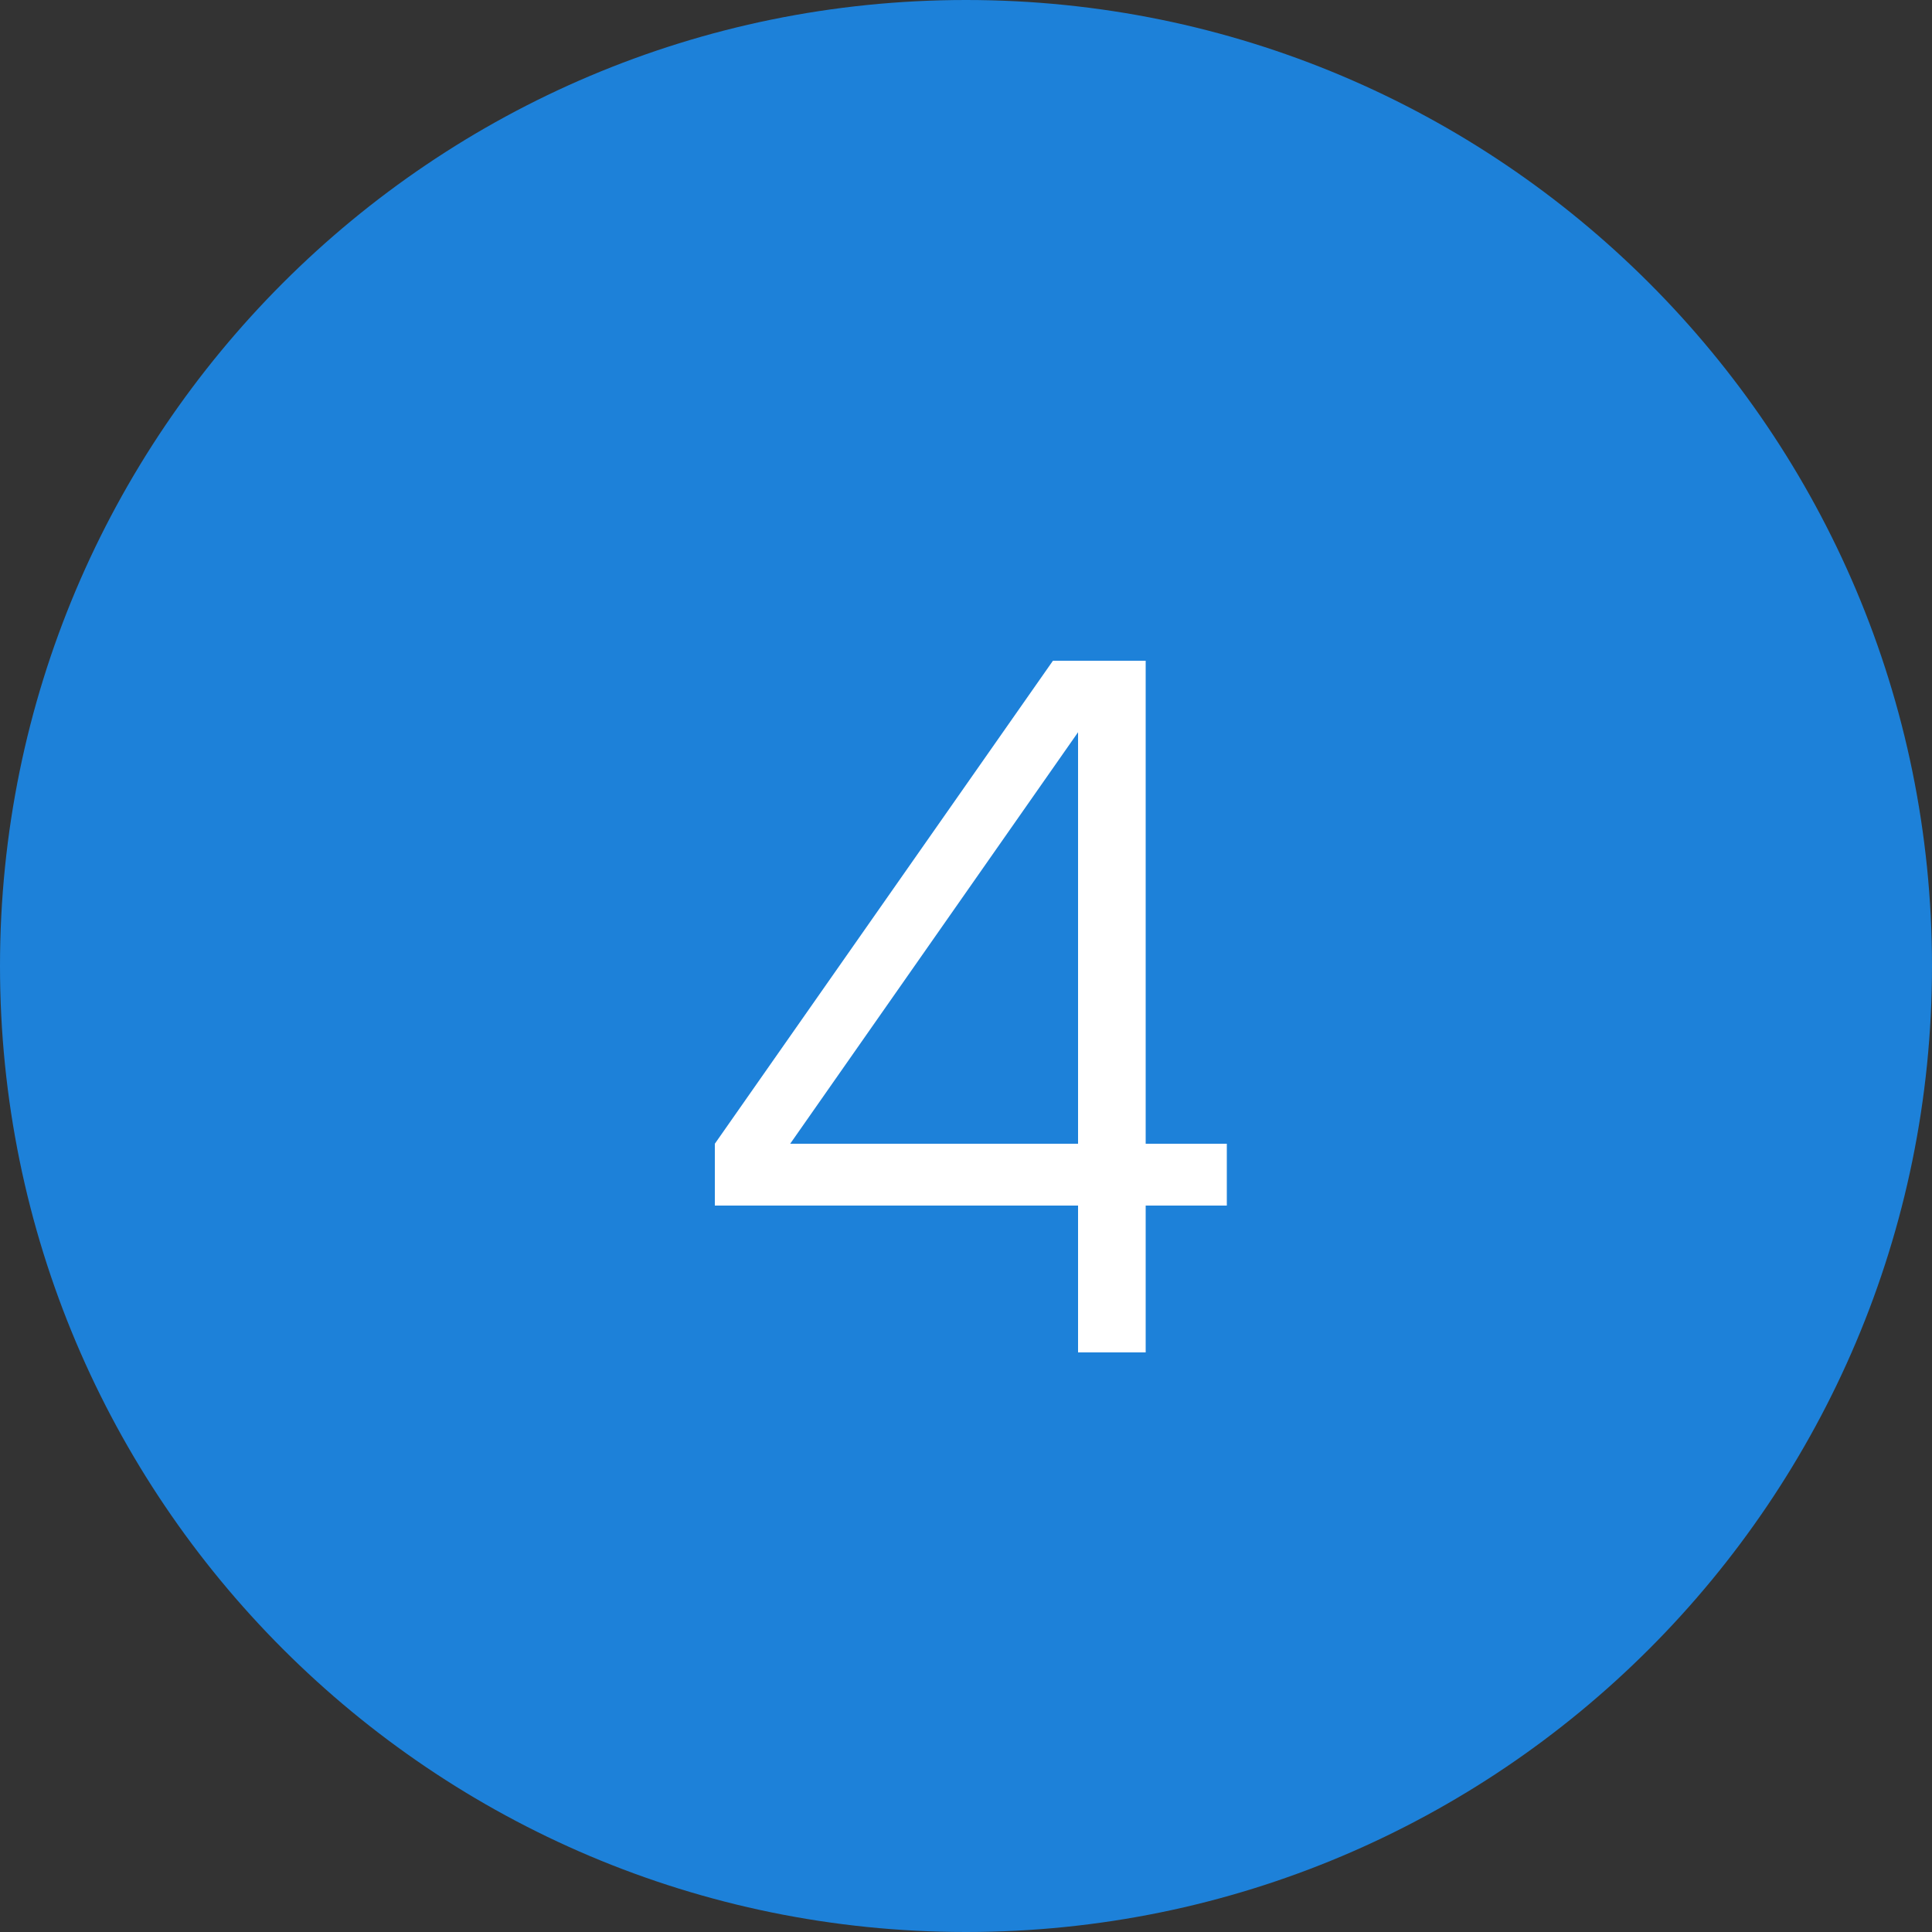
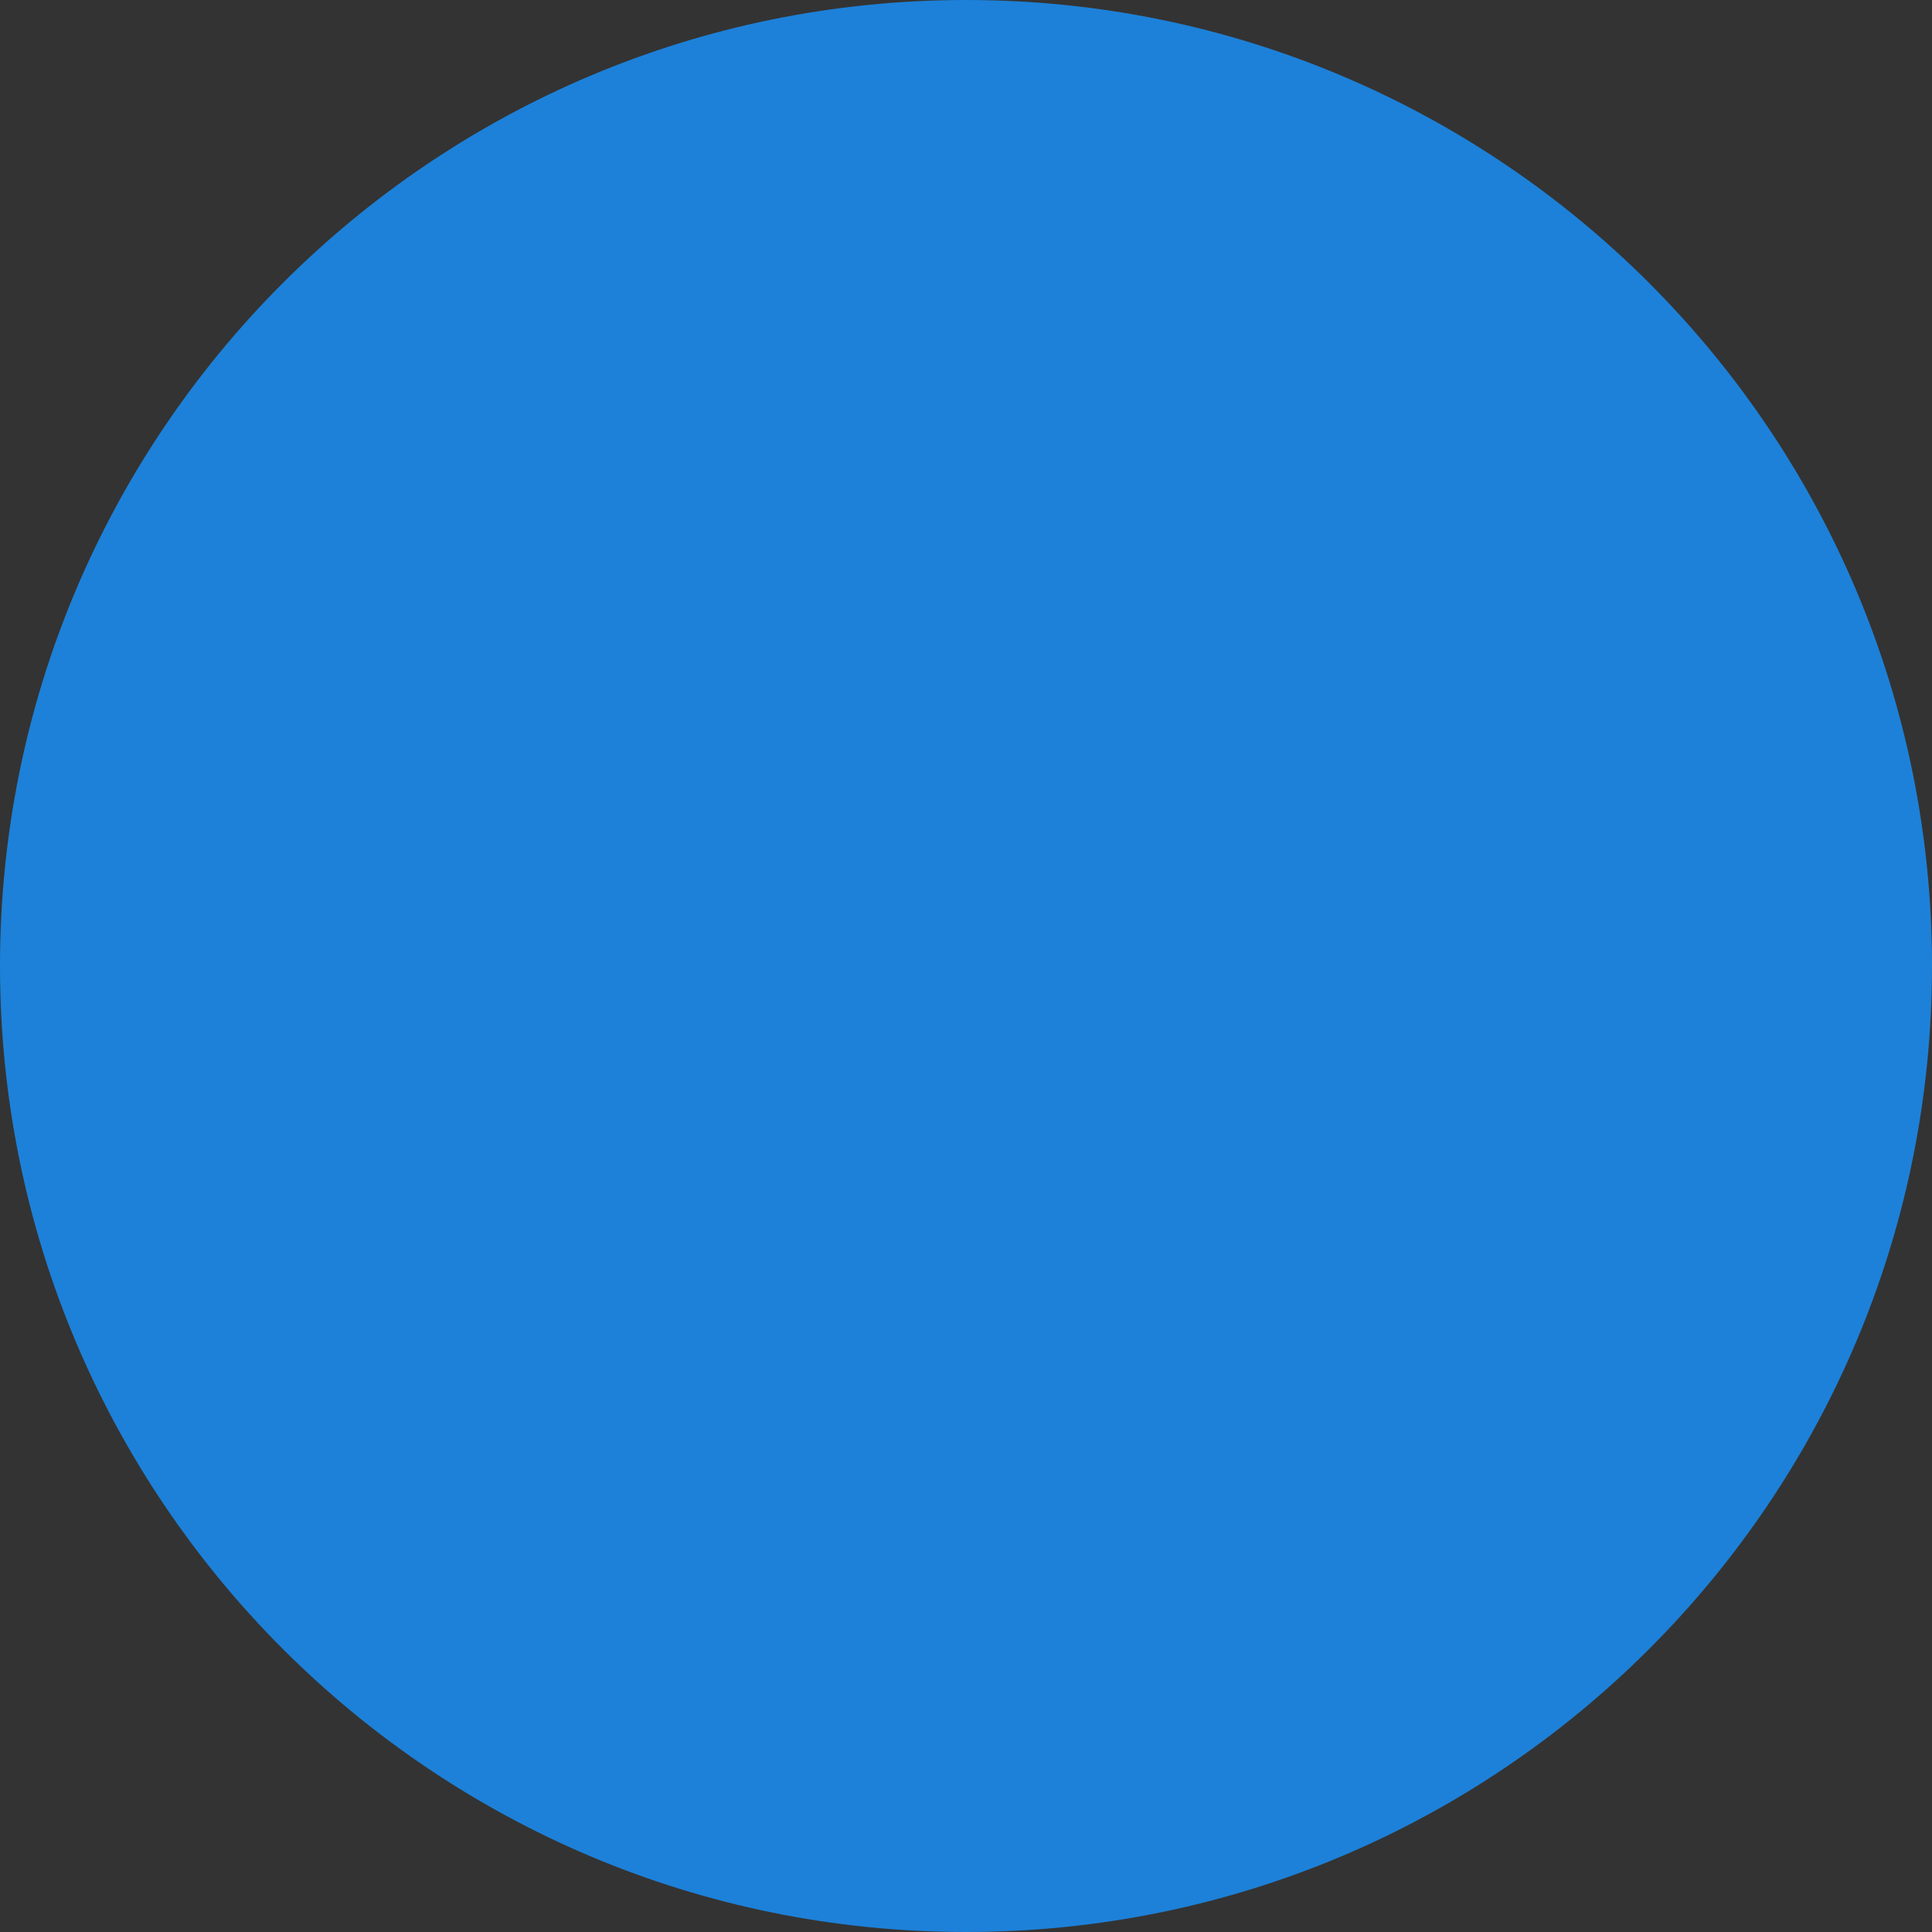
<svg xmlns="http://www.w3.org/2000/svg" width="20" height="20" viewBox="0 0 20 20" fill="none">
  <rect x="0" y="0" width="20" height="20" fill="#333333" stroke="none" />
  <g id="Group 4">
    <path id="Ellipse 1" d="M20 10C20 15.523 15.523 20 10 20C4.477 20 0 15.523 0 10C0 4.477 4.477 0 10 0C15.523 0 20 4.477 20 10Z" fill="#1D81D9" />
-     <path id="4" d="M12.7 12.48V11.84H11.86V6.84H10.9L7.4 11.84V12.48H11.16V14H11.86V12.48H12.7ZM8.18 11.84L11.16 7.58V11.84H8.18Z" fill="white" />
  </g>
</svg>